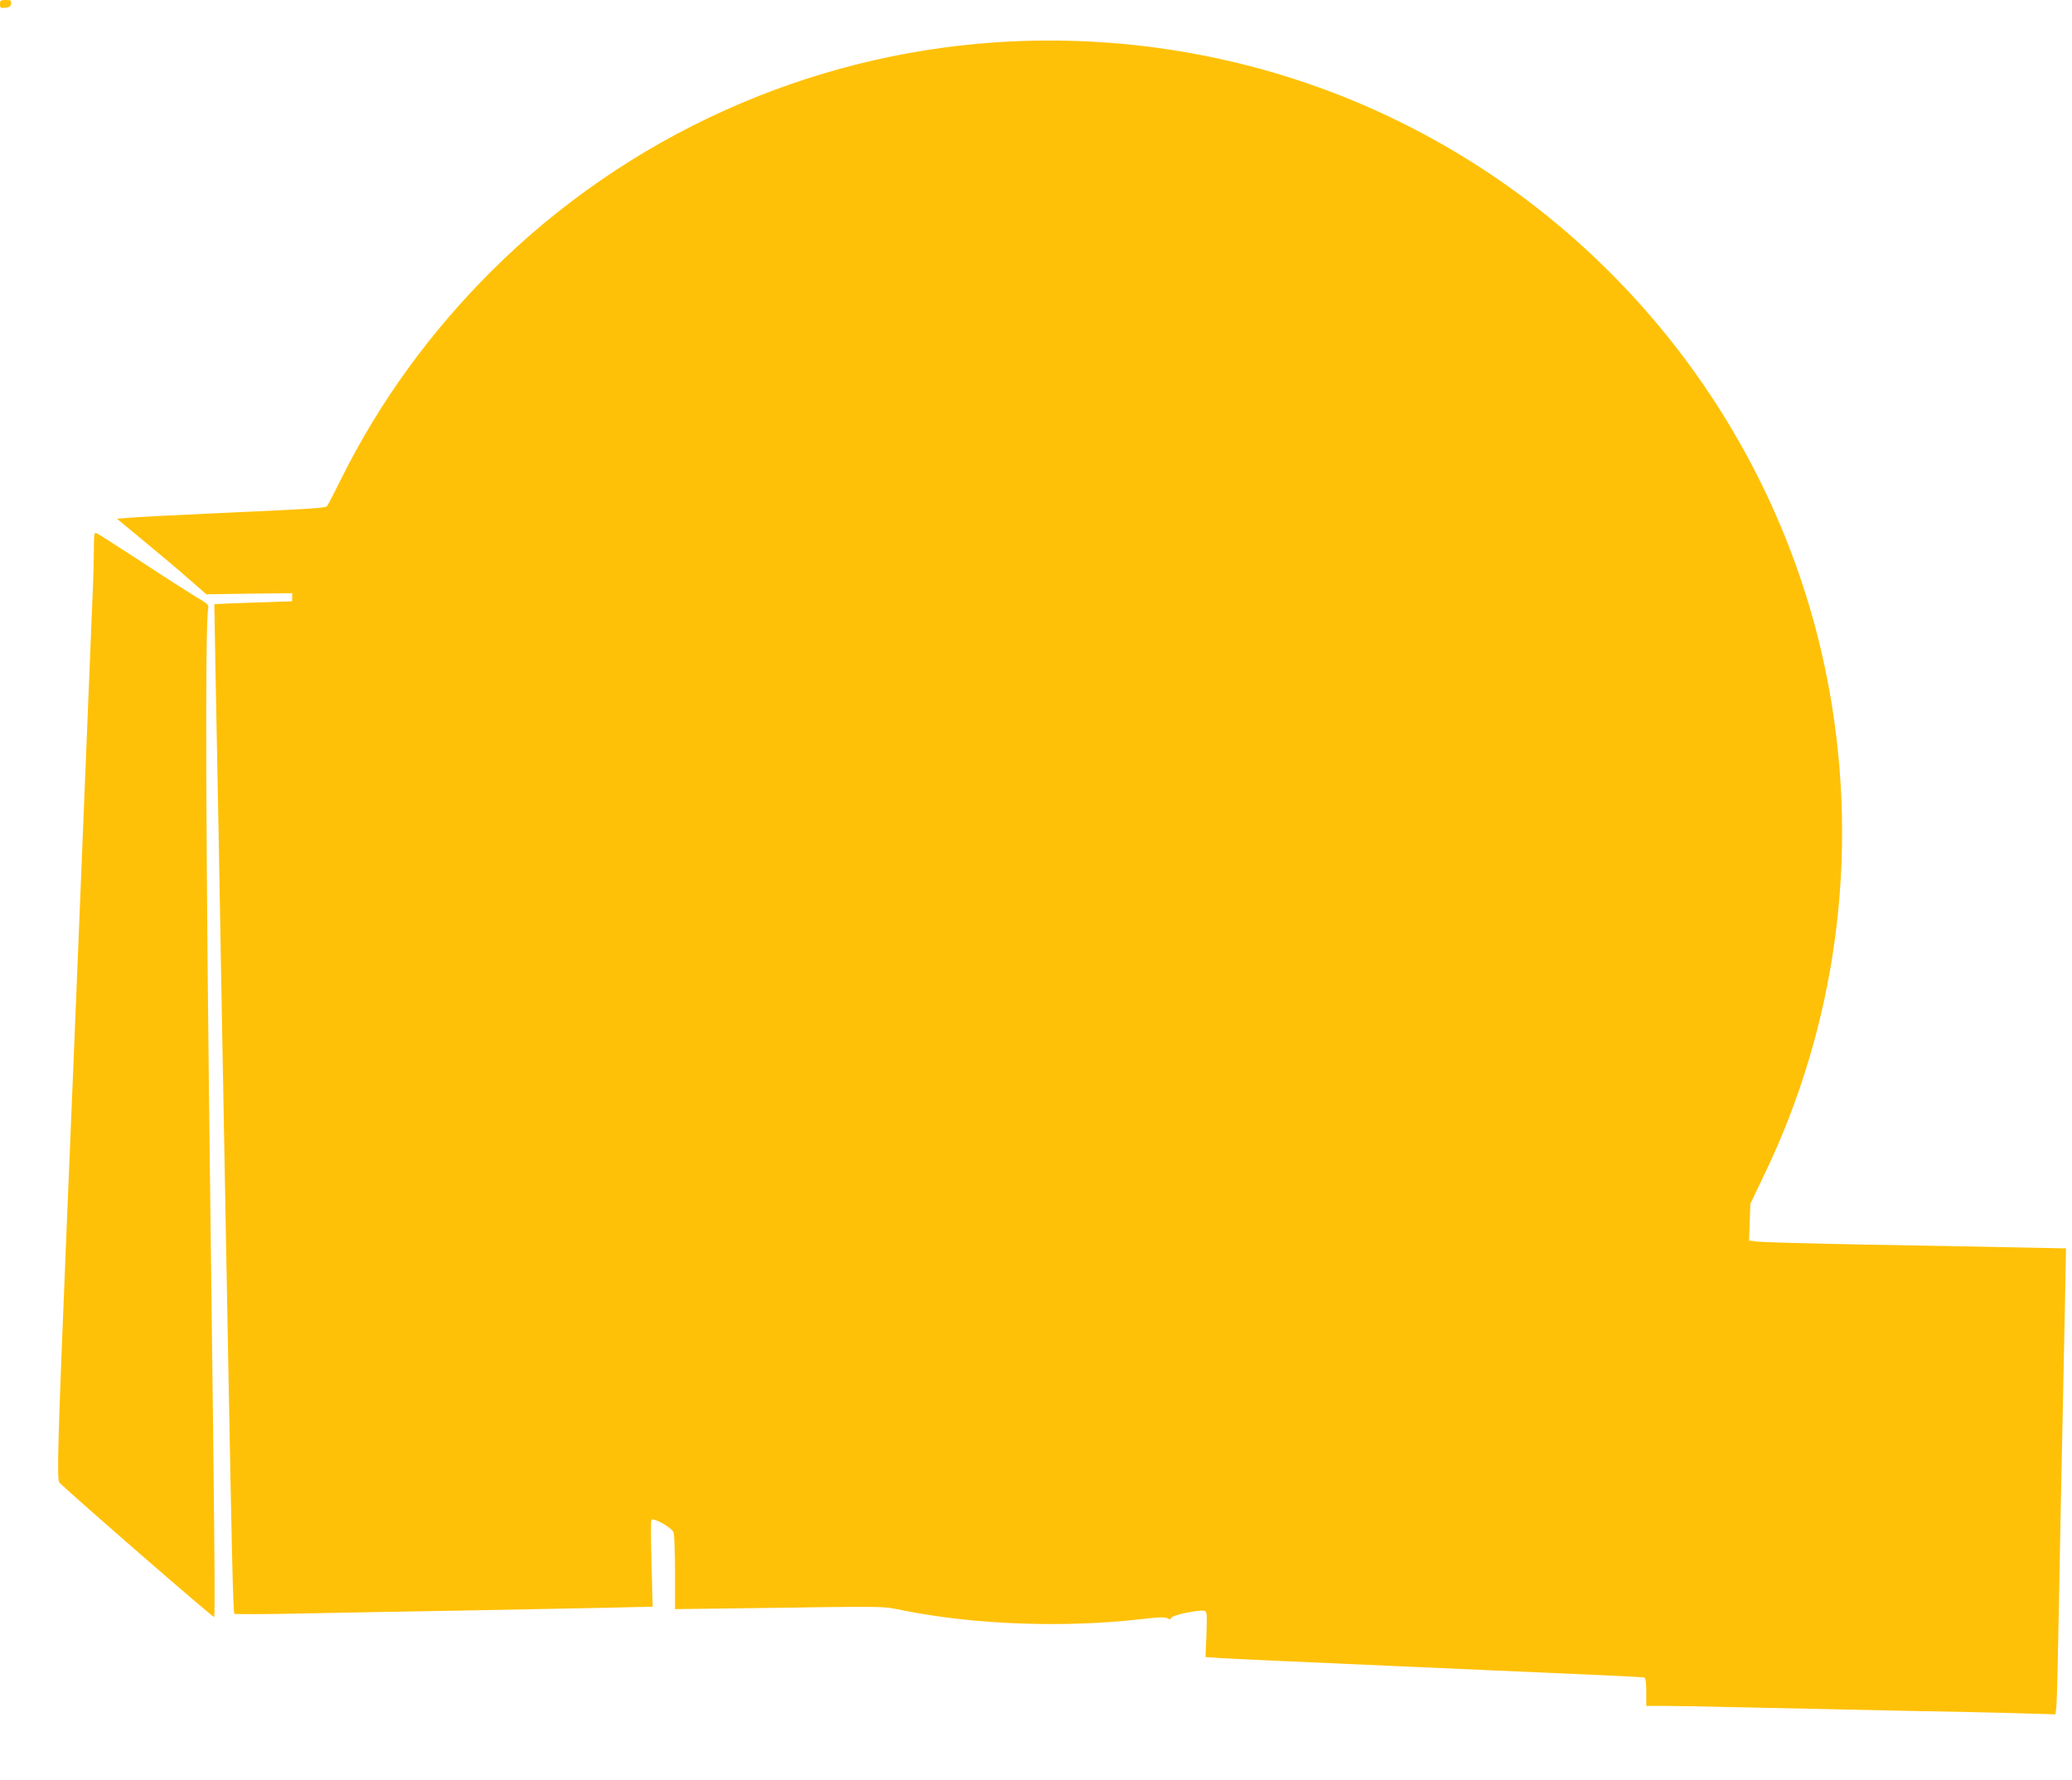
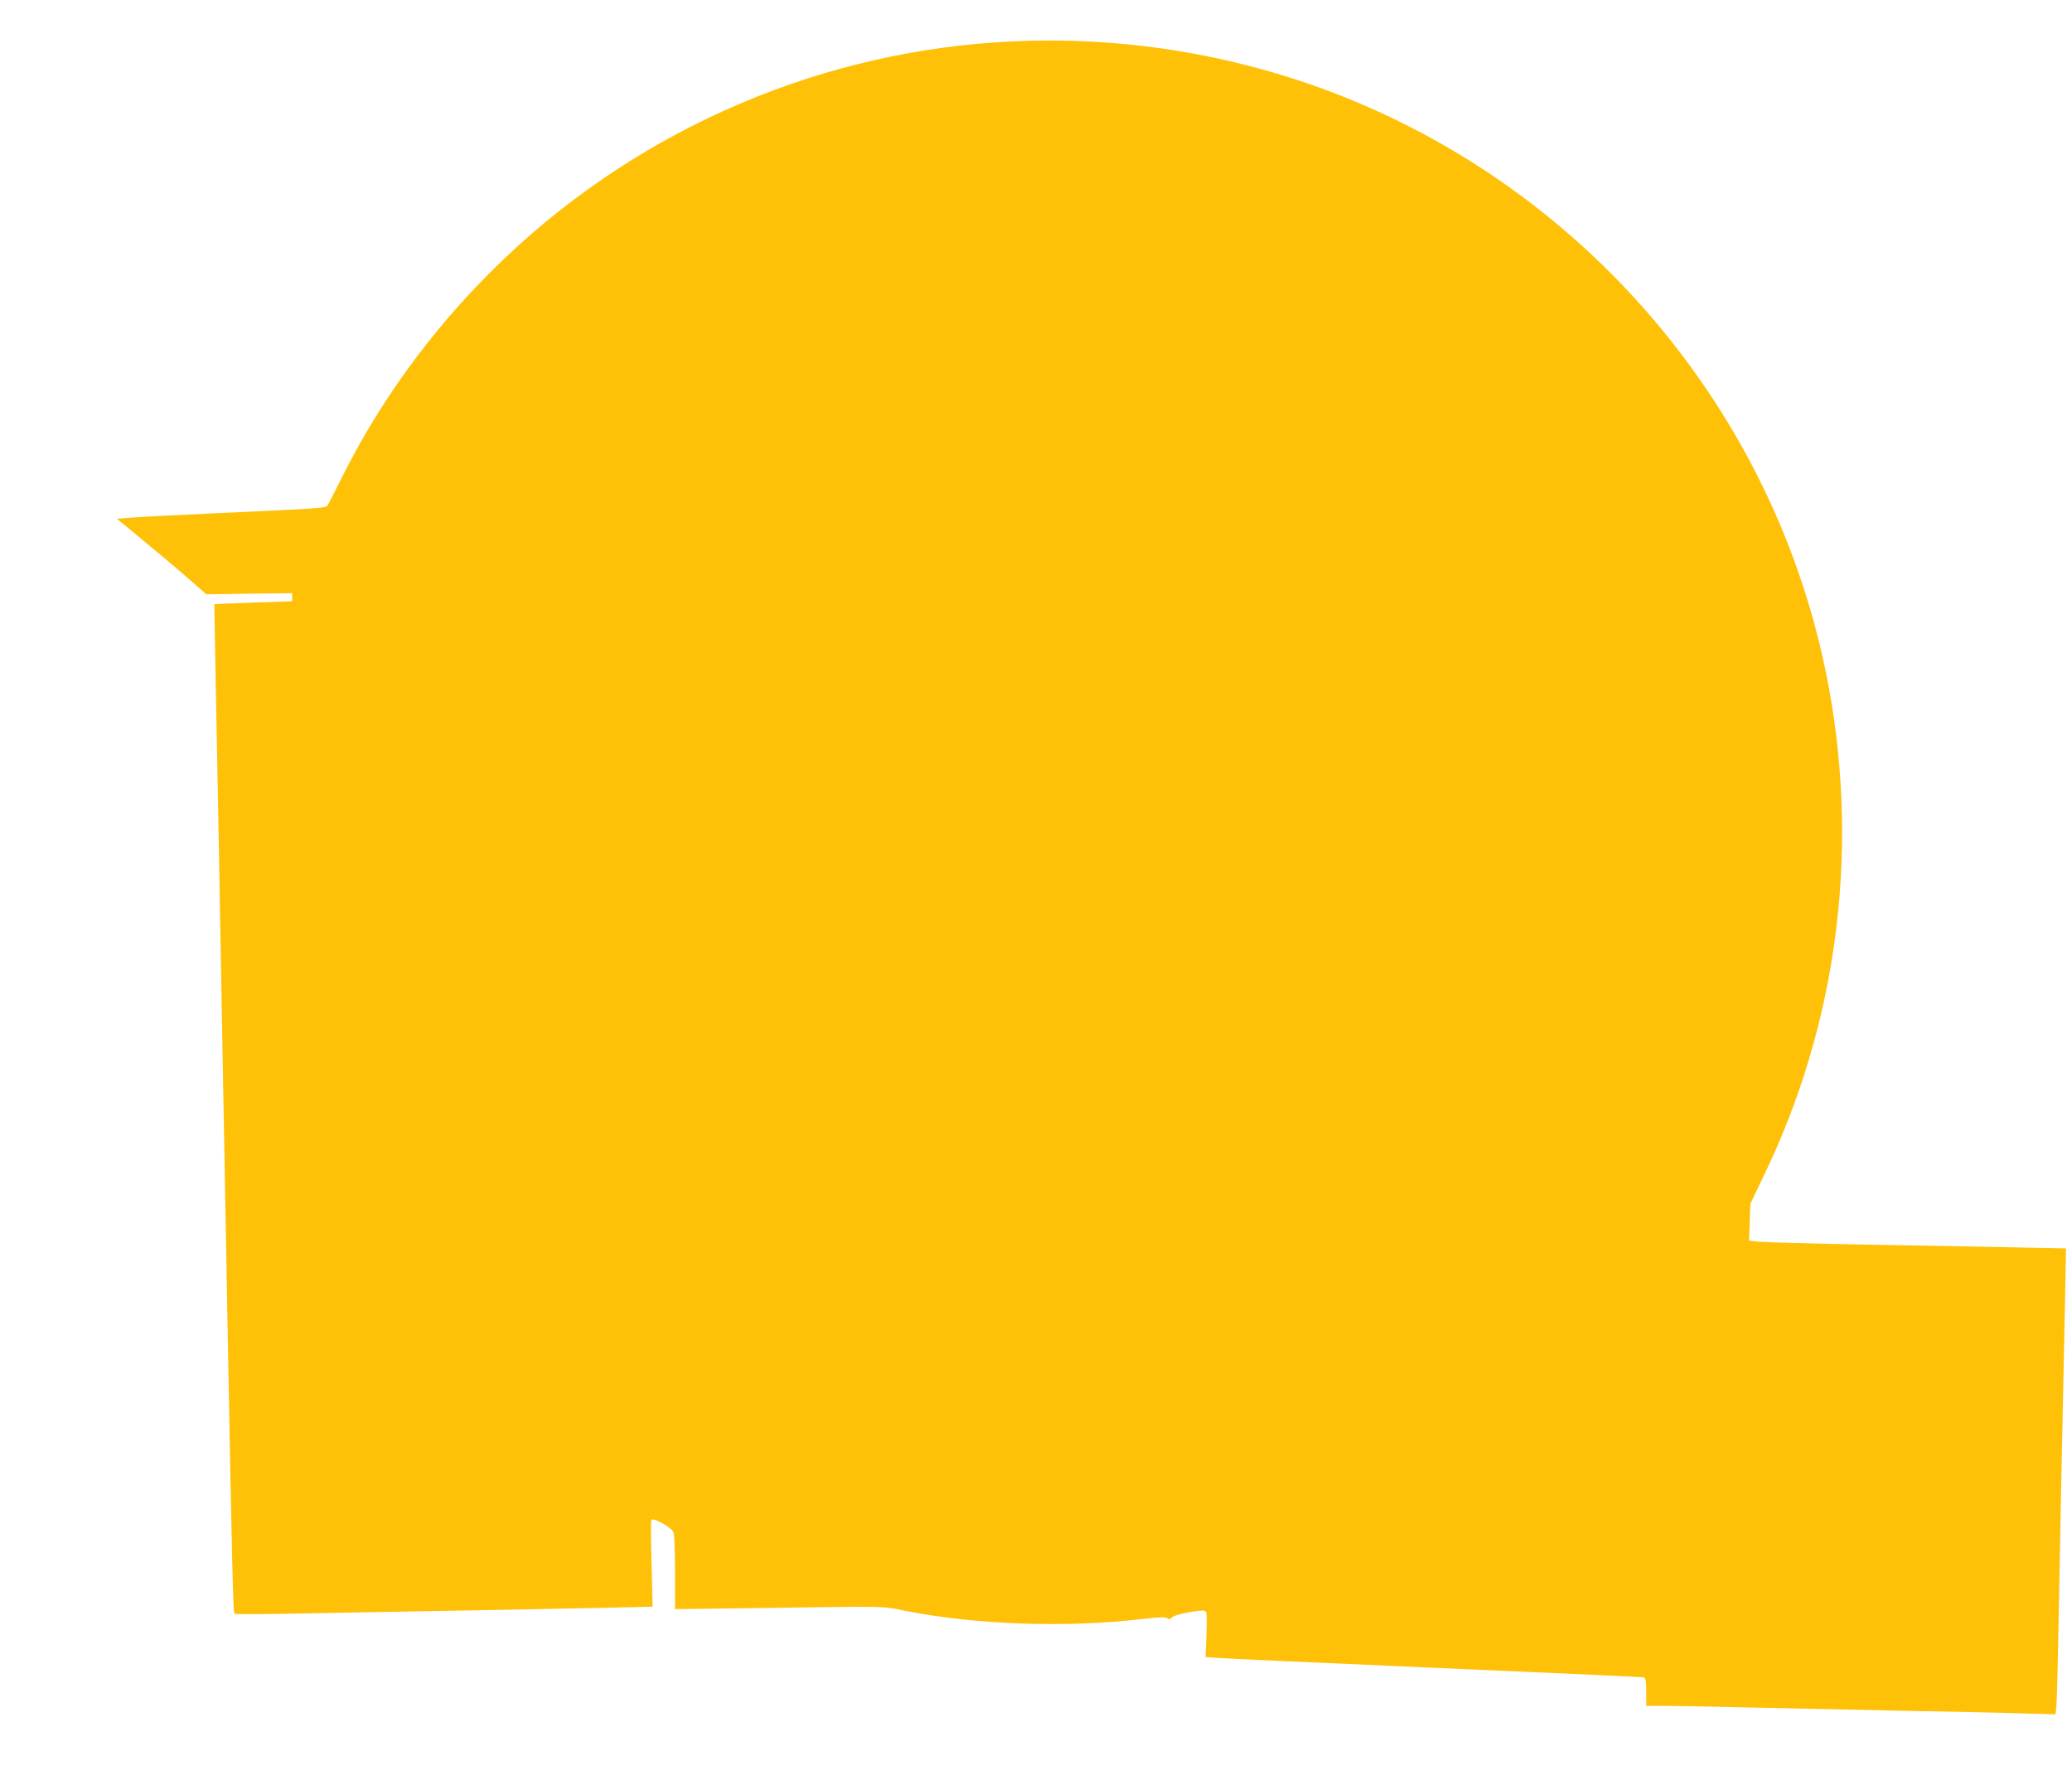
<svg xmlns="http://www.w3.org/2000/svg" version="1.0" width="1280pt" height="1100pt" viewBox="0 0 1280 1100" preserveAspectRatio="xMidYMid meet">
  <g transform="translate(0,1100) scale(0.1,-0.1)" fill="#ffc107" stroke="none">
-     <path d="M0 10974 c0 -23 3 -25 33 -22 24 2 33 8 35 26 3 19 -1 22 -32 22 -32 0 -36 -3 -36 -26z" />
    <path d="M6160 10739 c-1172 -77 -2284 -579 -3120 -1410 -380 -378 -694 -810 -928 -1279 -45 -91 -86 -170 -91 -176 -11 -13 -71 -17 -666 -44 -247 -11 -491 -24 -542 -28 l-91 -7 166 -137 c92 -76 217 -181 277 -234 l110 -96 265 4 265 3 0 -25 0 -25 -240 -8 c-132 -5 -240 -9 -241 -10 0 -1 3 -182 7 -402 4 -220 13 -665 19 -990 6 -324 15 -826 20 -1115 12 -657 27 -1448 40 -2180 22 -1180 30 -1544 38 -1551 4 -3 189 -3 412 2 223 4 666 13 985 18 319 6 717 14 883 17 l304 7 -7 262 c-4 144 -5 268 -1 274 11 17 126 -47 137 -77 5 -13 9 -125 9 -249 l0 -225 468 6 c883 12 801 14 956 -17 439 -86 985 -105 1455 -51 109 13 148 14 162 6 14 -9 20 -8 27 4 9 17 179 51 205 41 13 -5 14 -25 10 -145 l-6 -140 84 -6 c46 -4 548 -26 1114 -51 1358 -59 1498 -66 1513 -70 8 -3 12 -30 12 -90 l0 -85 118 0 c64 0 304 -4 532 -10 228 -5 649 -14 935 -20 286 -5 615 -12 732 -16 l211 -6 6 54 c3 29 10 328 16 663 6 336 15 792 20 1015 5 223 12 572 16 776 l7 371 -309 6 c-170 4 -583 11 -919 17 -335 6 -637 15 -670 18 l-60 7 4 114 4 113 82 172 c448 925 591 1978 406 3001 -283 1574 -1338 2922 -2803 3583 -726 328 -1534 474 -2338 421z" />
-     <path d="M580 7608 c0 -57 -4 -207 -10 -333 -5 -127 -14 -347 -20 -490 -15 -374 -56 -1382 -85 -2085 -14 -333 -36 -875 -50 -1205 -58 -1403 -65 -1639 -48 -1655 81 -81 950 -836 956 -831 7 7 1 617 -23 2486 -29 2255 -34 3638 -14 3744 5 24 -2 30 -78 75 -46 28 -198 125 -339 218 -141 92 -263 170 -273 174 -14 5 -16 -5 -16 -98z" />
  </g>
</svg>